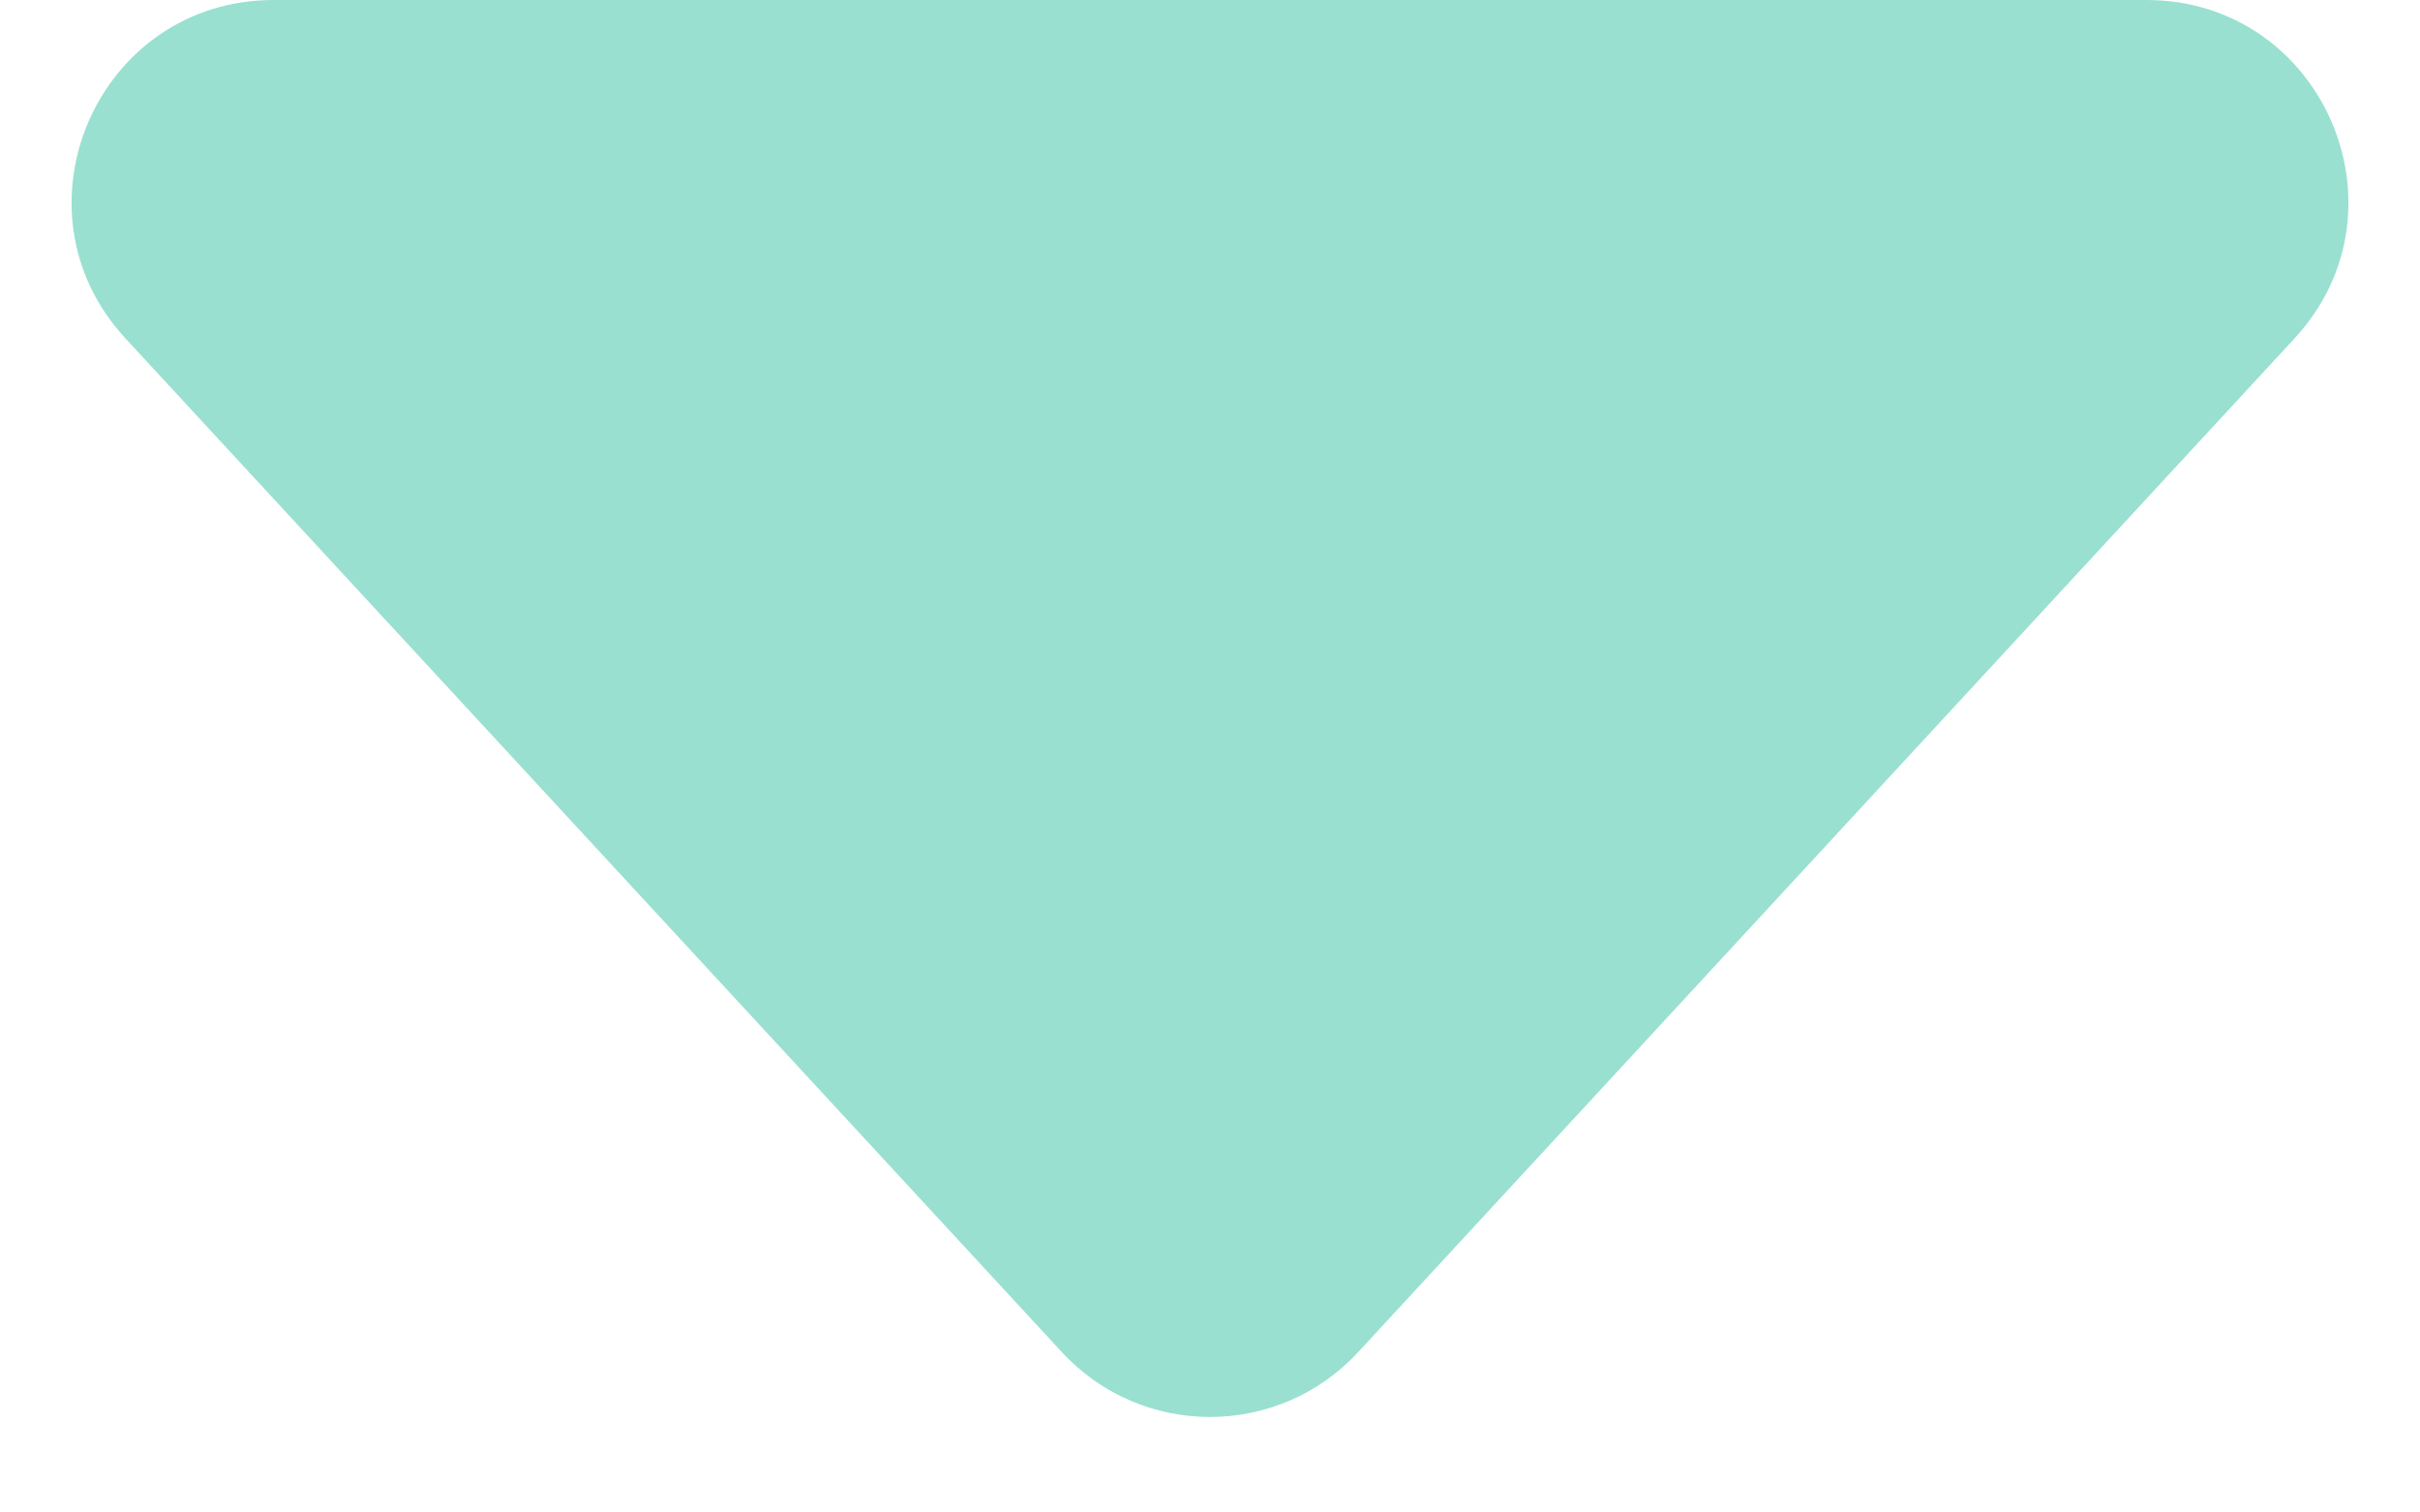
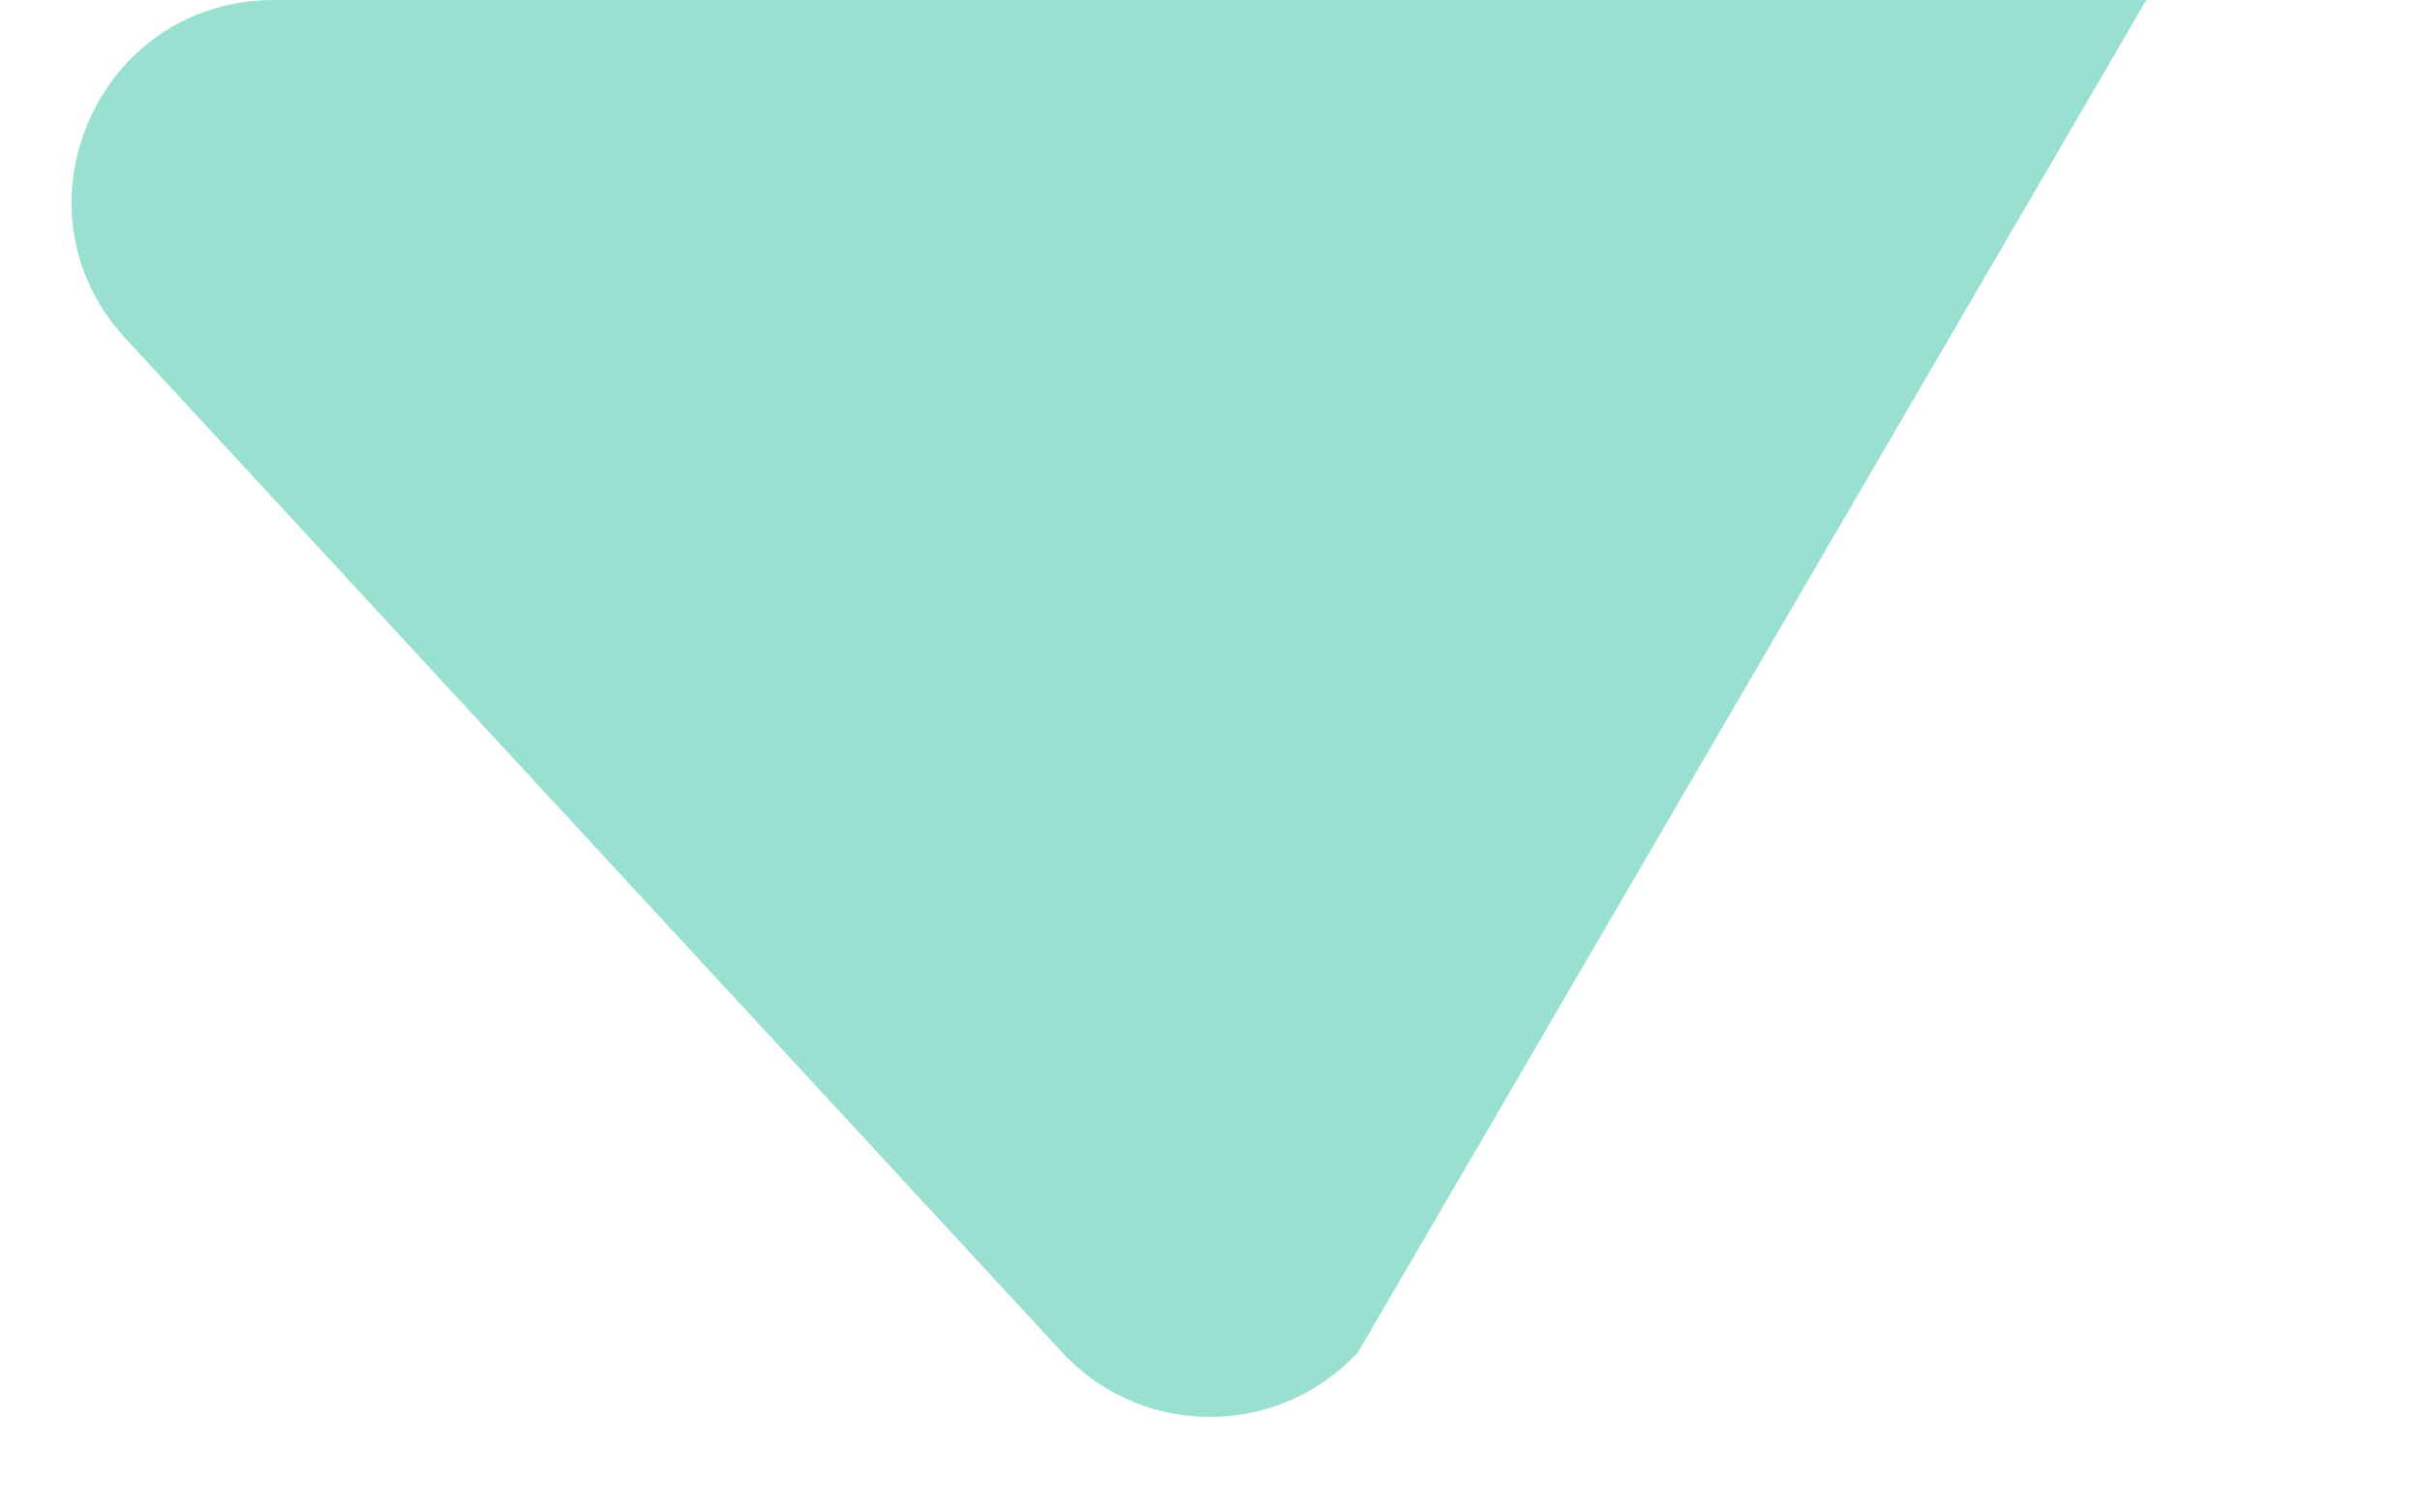
<svg xmlns="http://www.w3.org/2000/svg" width="24" height="15" fill="none">
-   <path opacity="0.4" d="M13.469 13.41C12.677 14.267 11.323 14.267 10.531 13.41L1.245 3.357C0.061 2.076 0.97 -4.5569e-07 2.714 -3.03236e-07L21.286 1.3204e-06C23.03 1.47286e-06 23.939 2.076 22.755 3.357L13.469 13.41Z" fill="#00B38C" />
+   <path opacity="0.4" d="M13.469 13.41C12.677 14.267 11.323 14.267 10.531 13.41L1.245 3.357C0.061 2.076 0.97 -4.5569e-07 2.714 -3.03236e-07L21.286 1.3204e-06L13.469 13.41Z" fill="#00B38C" />
</svg>